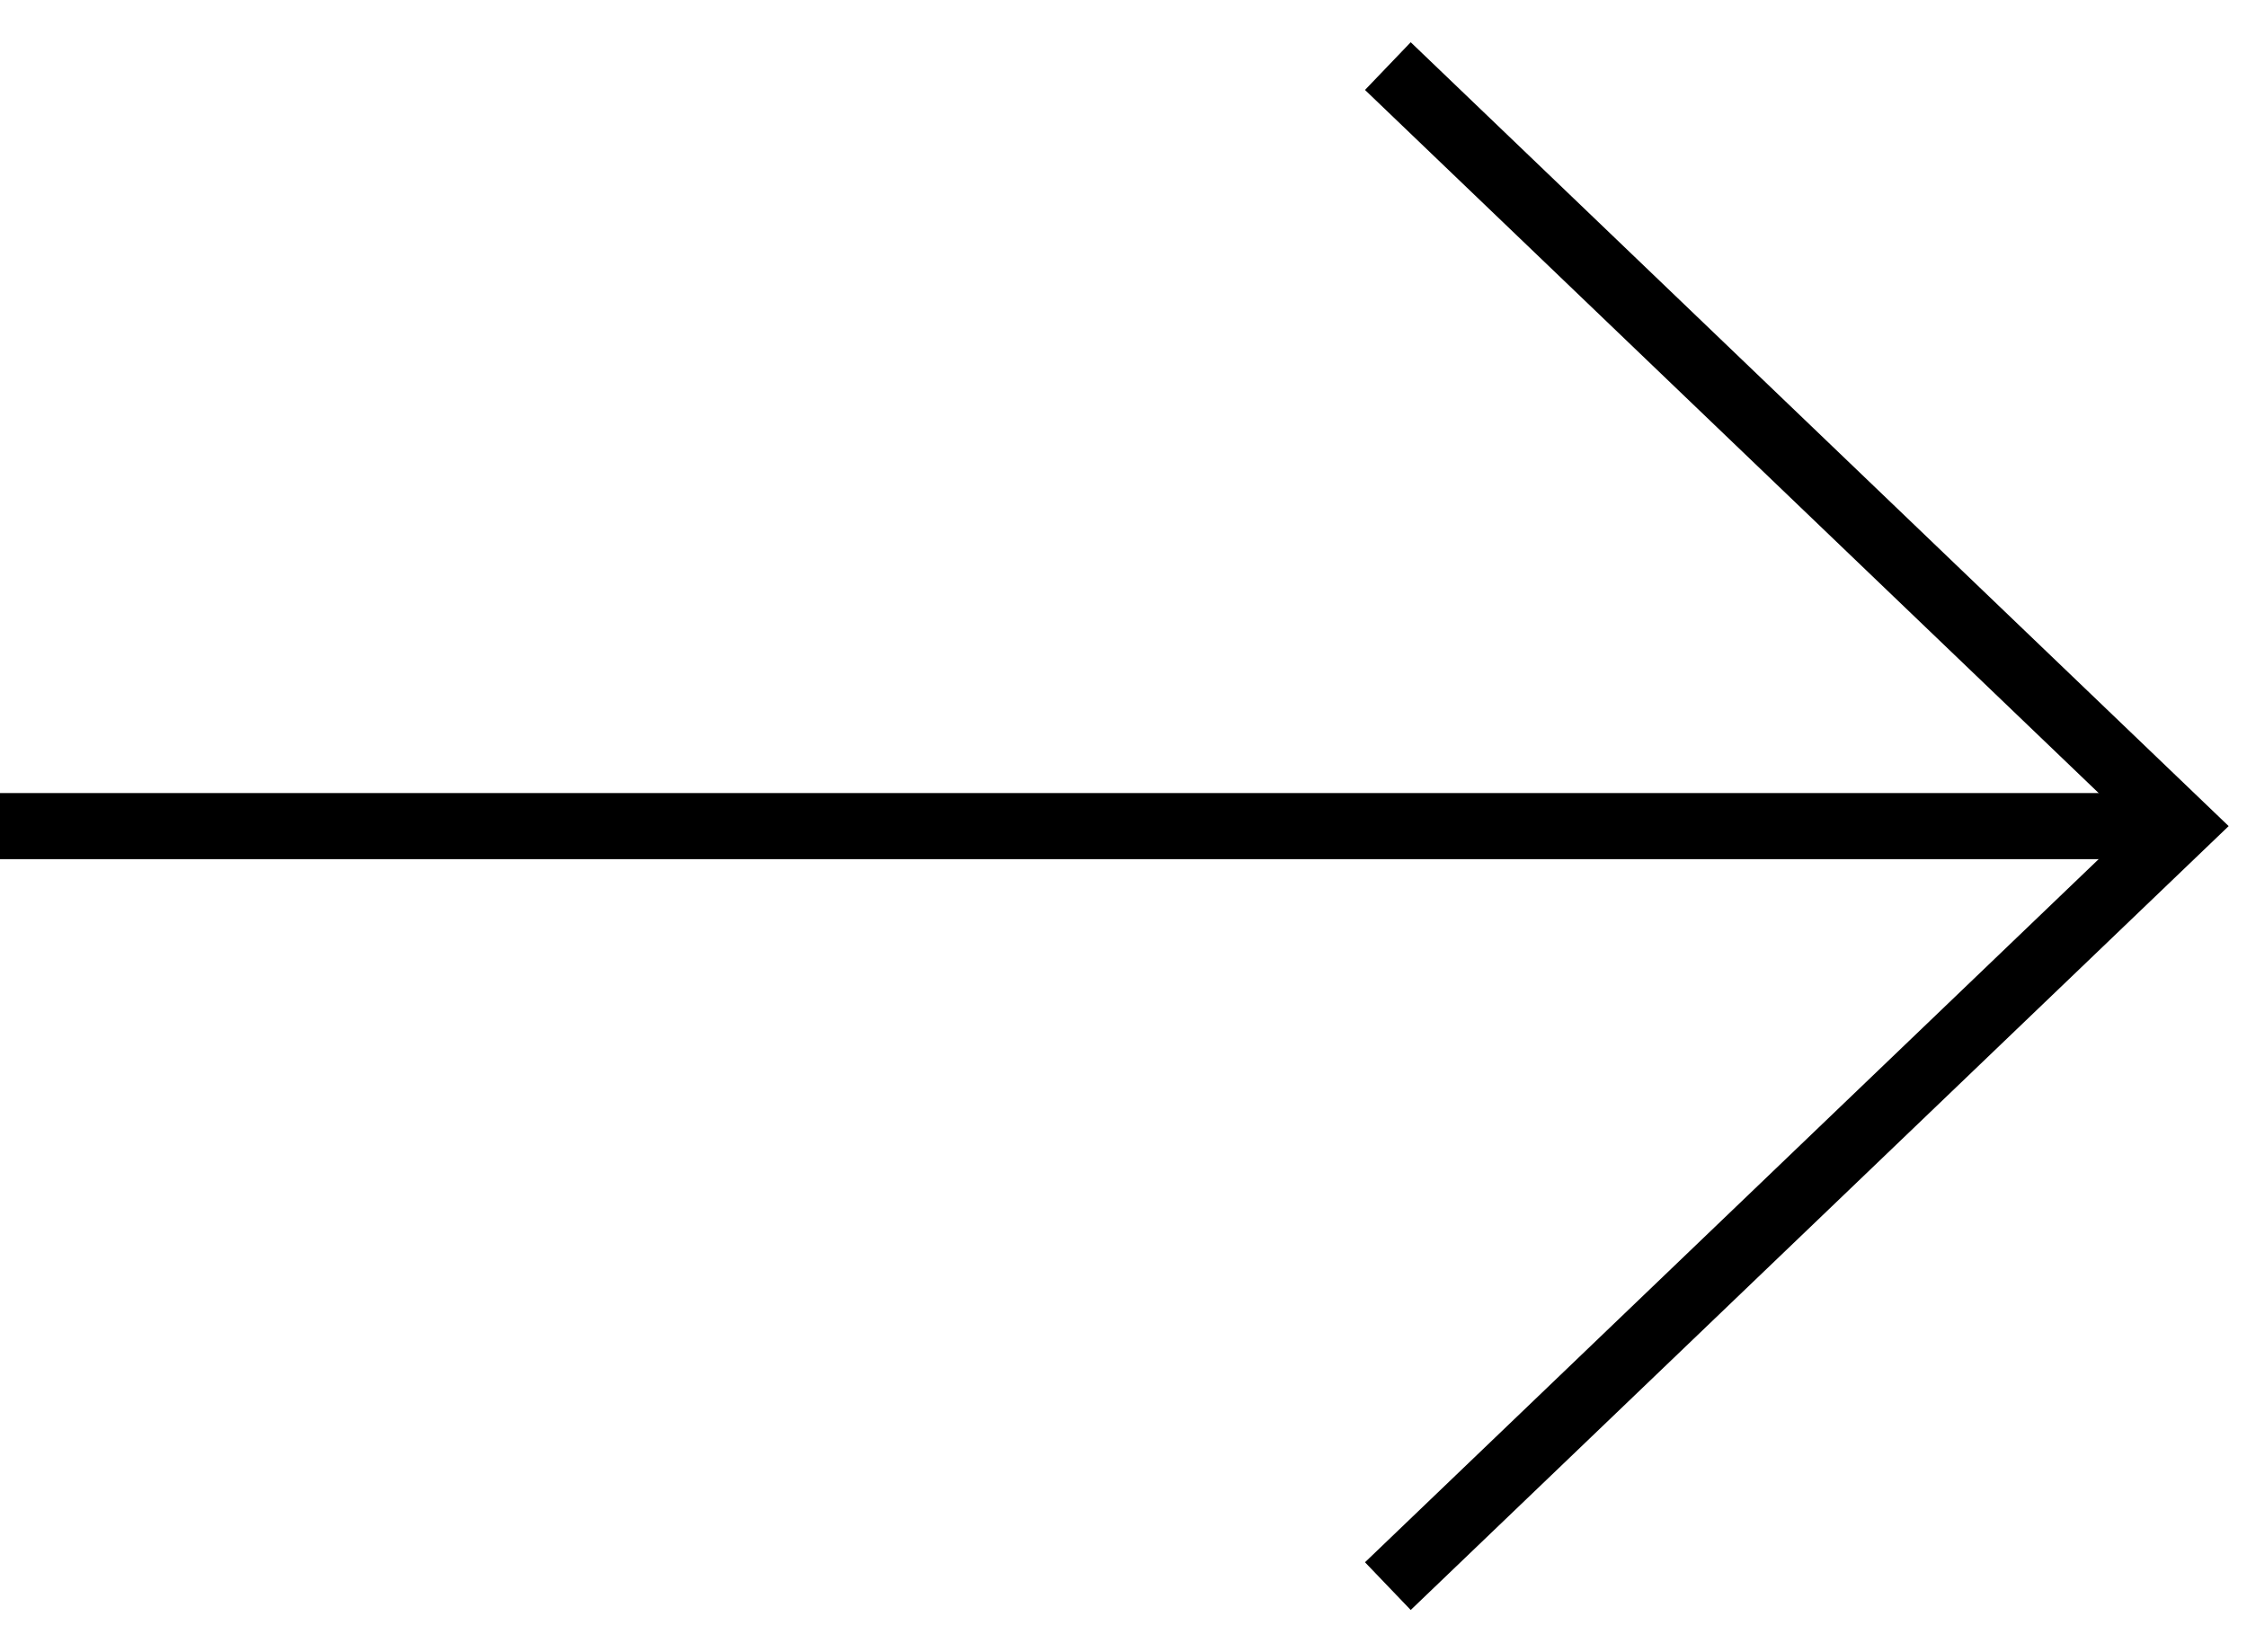
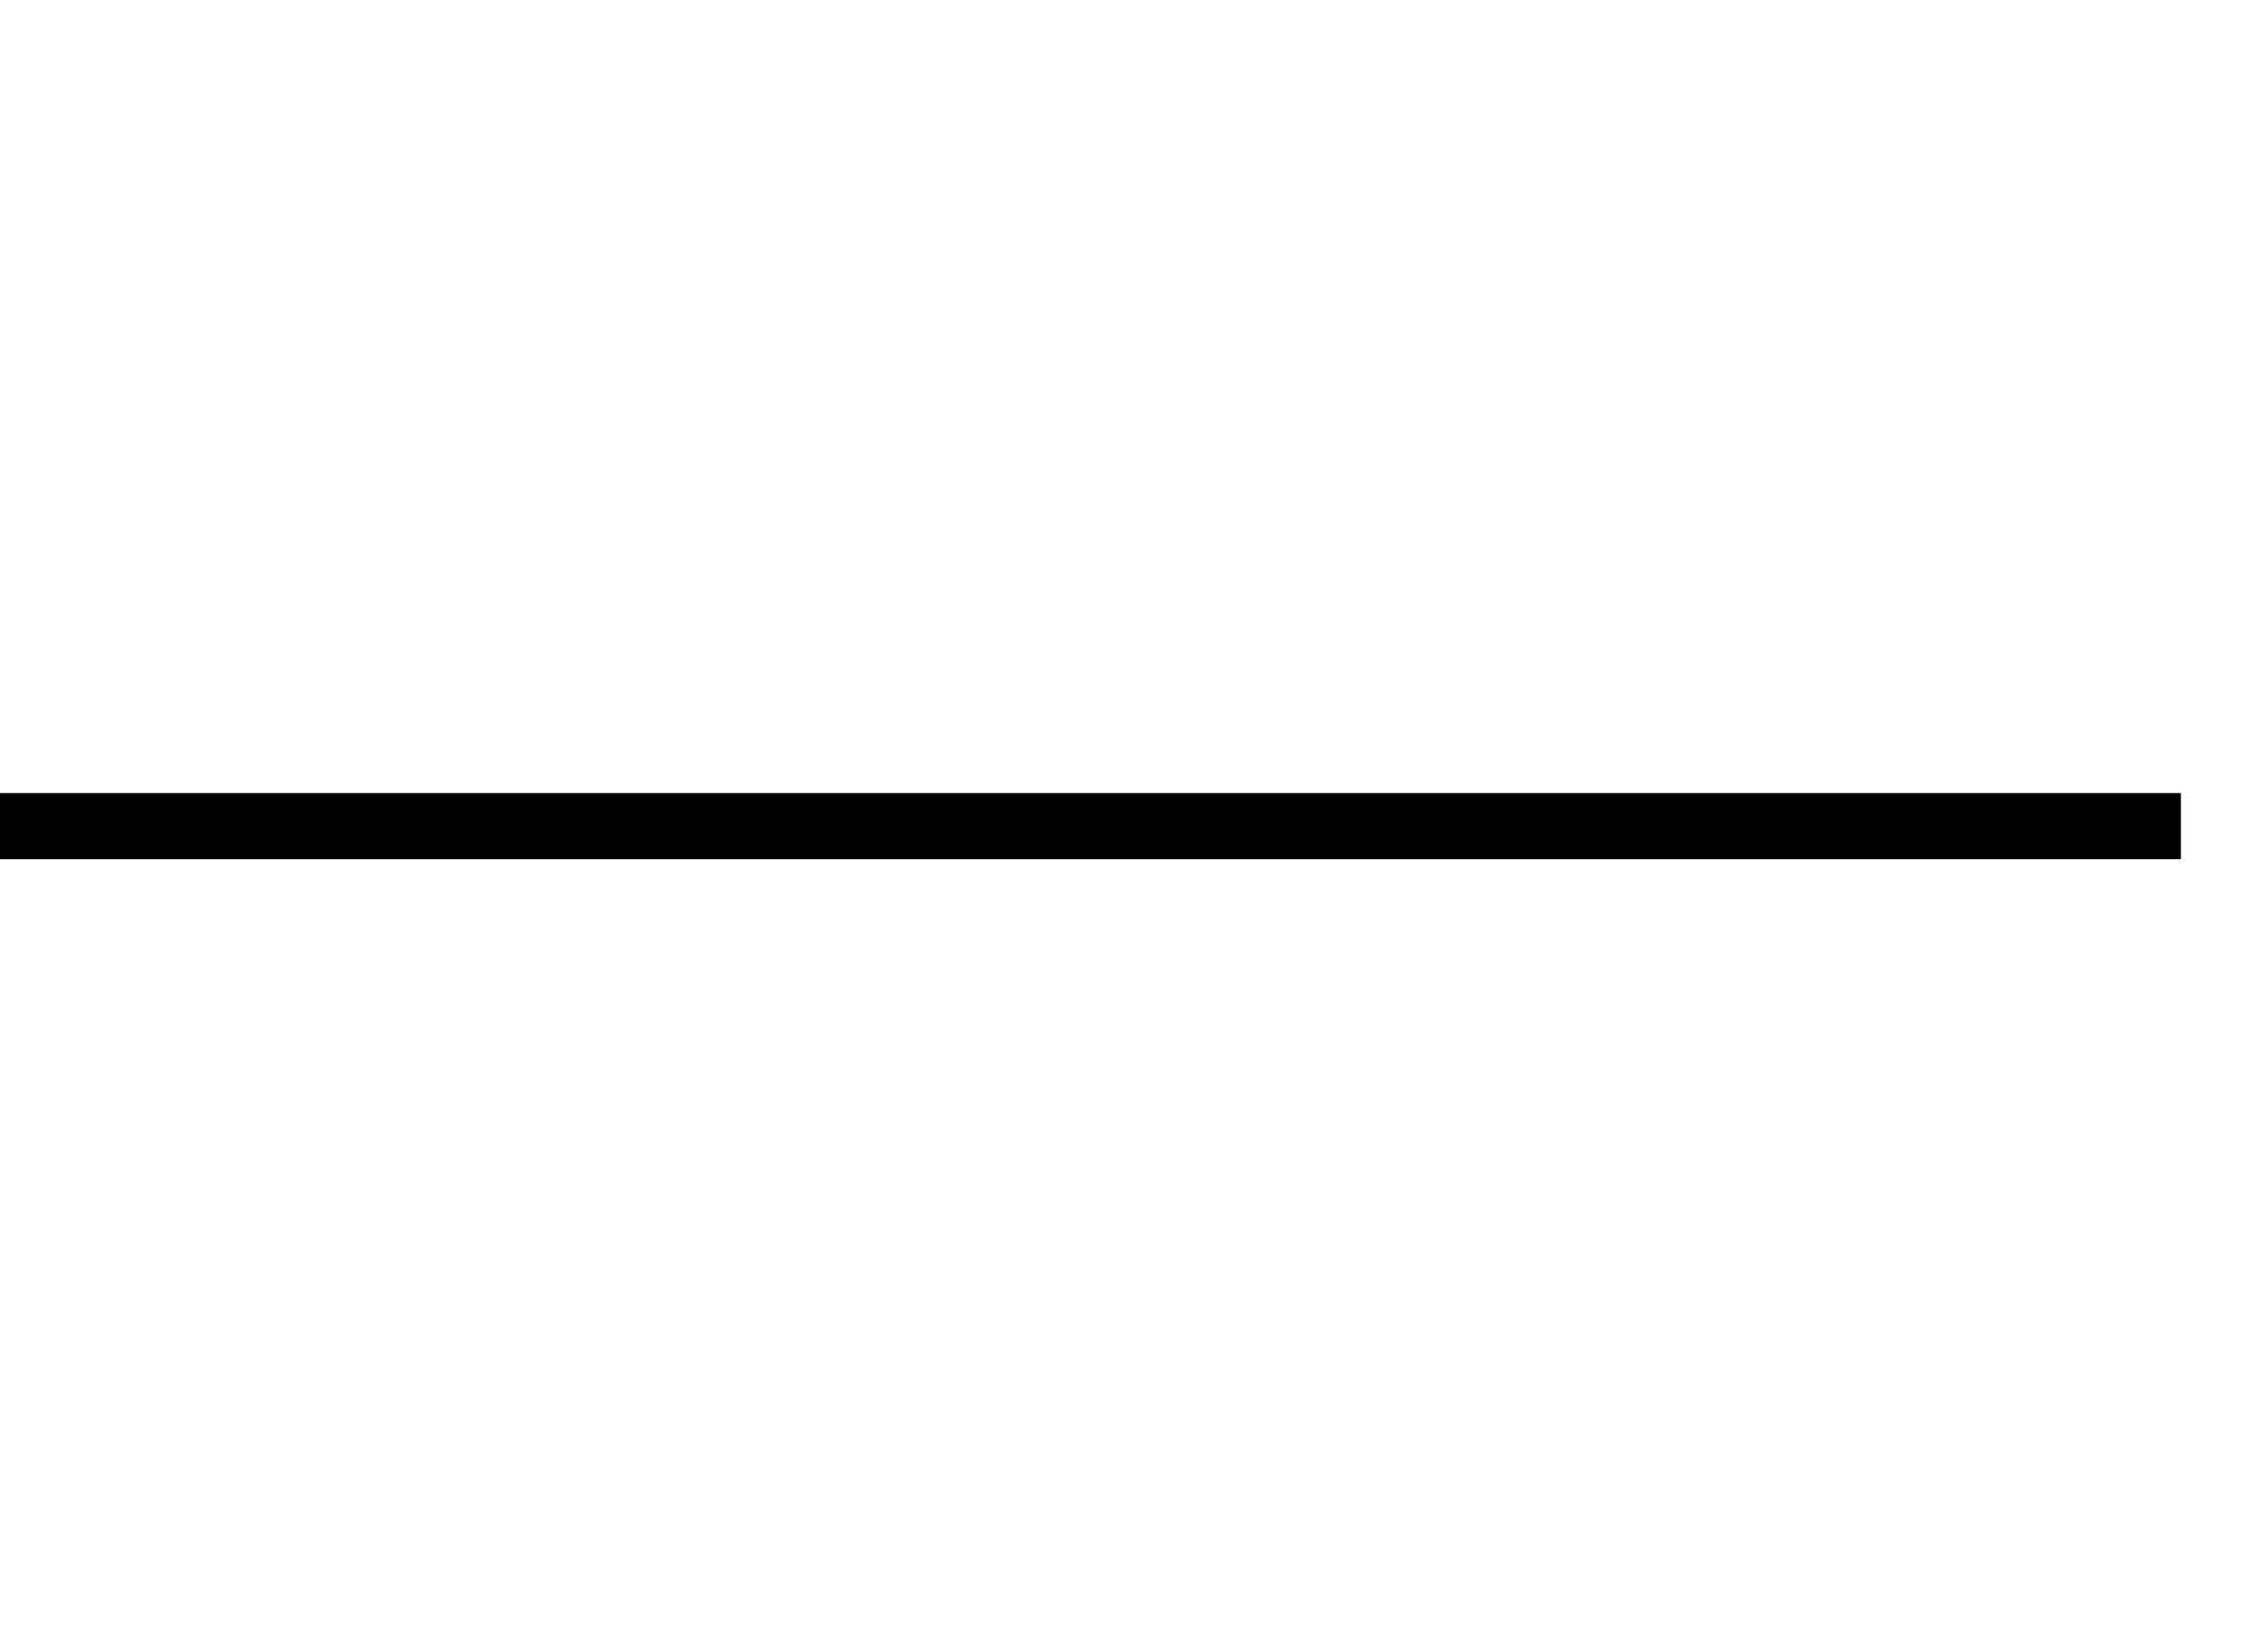
<svg xmlns="http://www.w3.org/2000/svg" width="34" height="25" viewBox="0 0 34 25" fill="none">
  <line y1="12.5" x2="33" y2="12.5" stroke="black" style="stroke:black;stroke-opacity:1;" />
-   <path d="M21 24L33 12.5L21 1" stroke="black" style="stroke:black;stroke-opacity:1;" />
</svg>